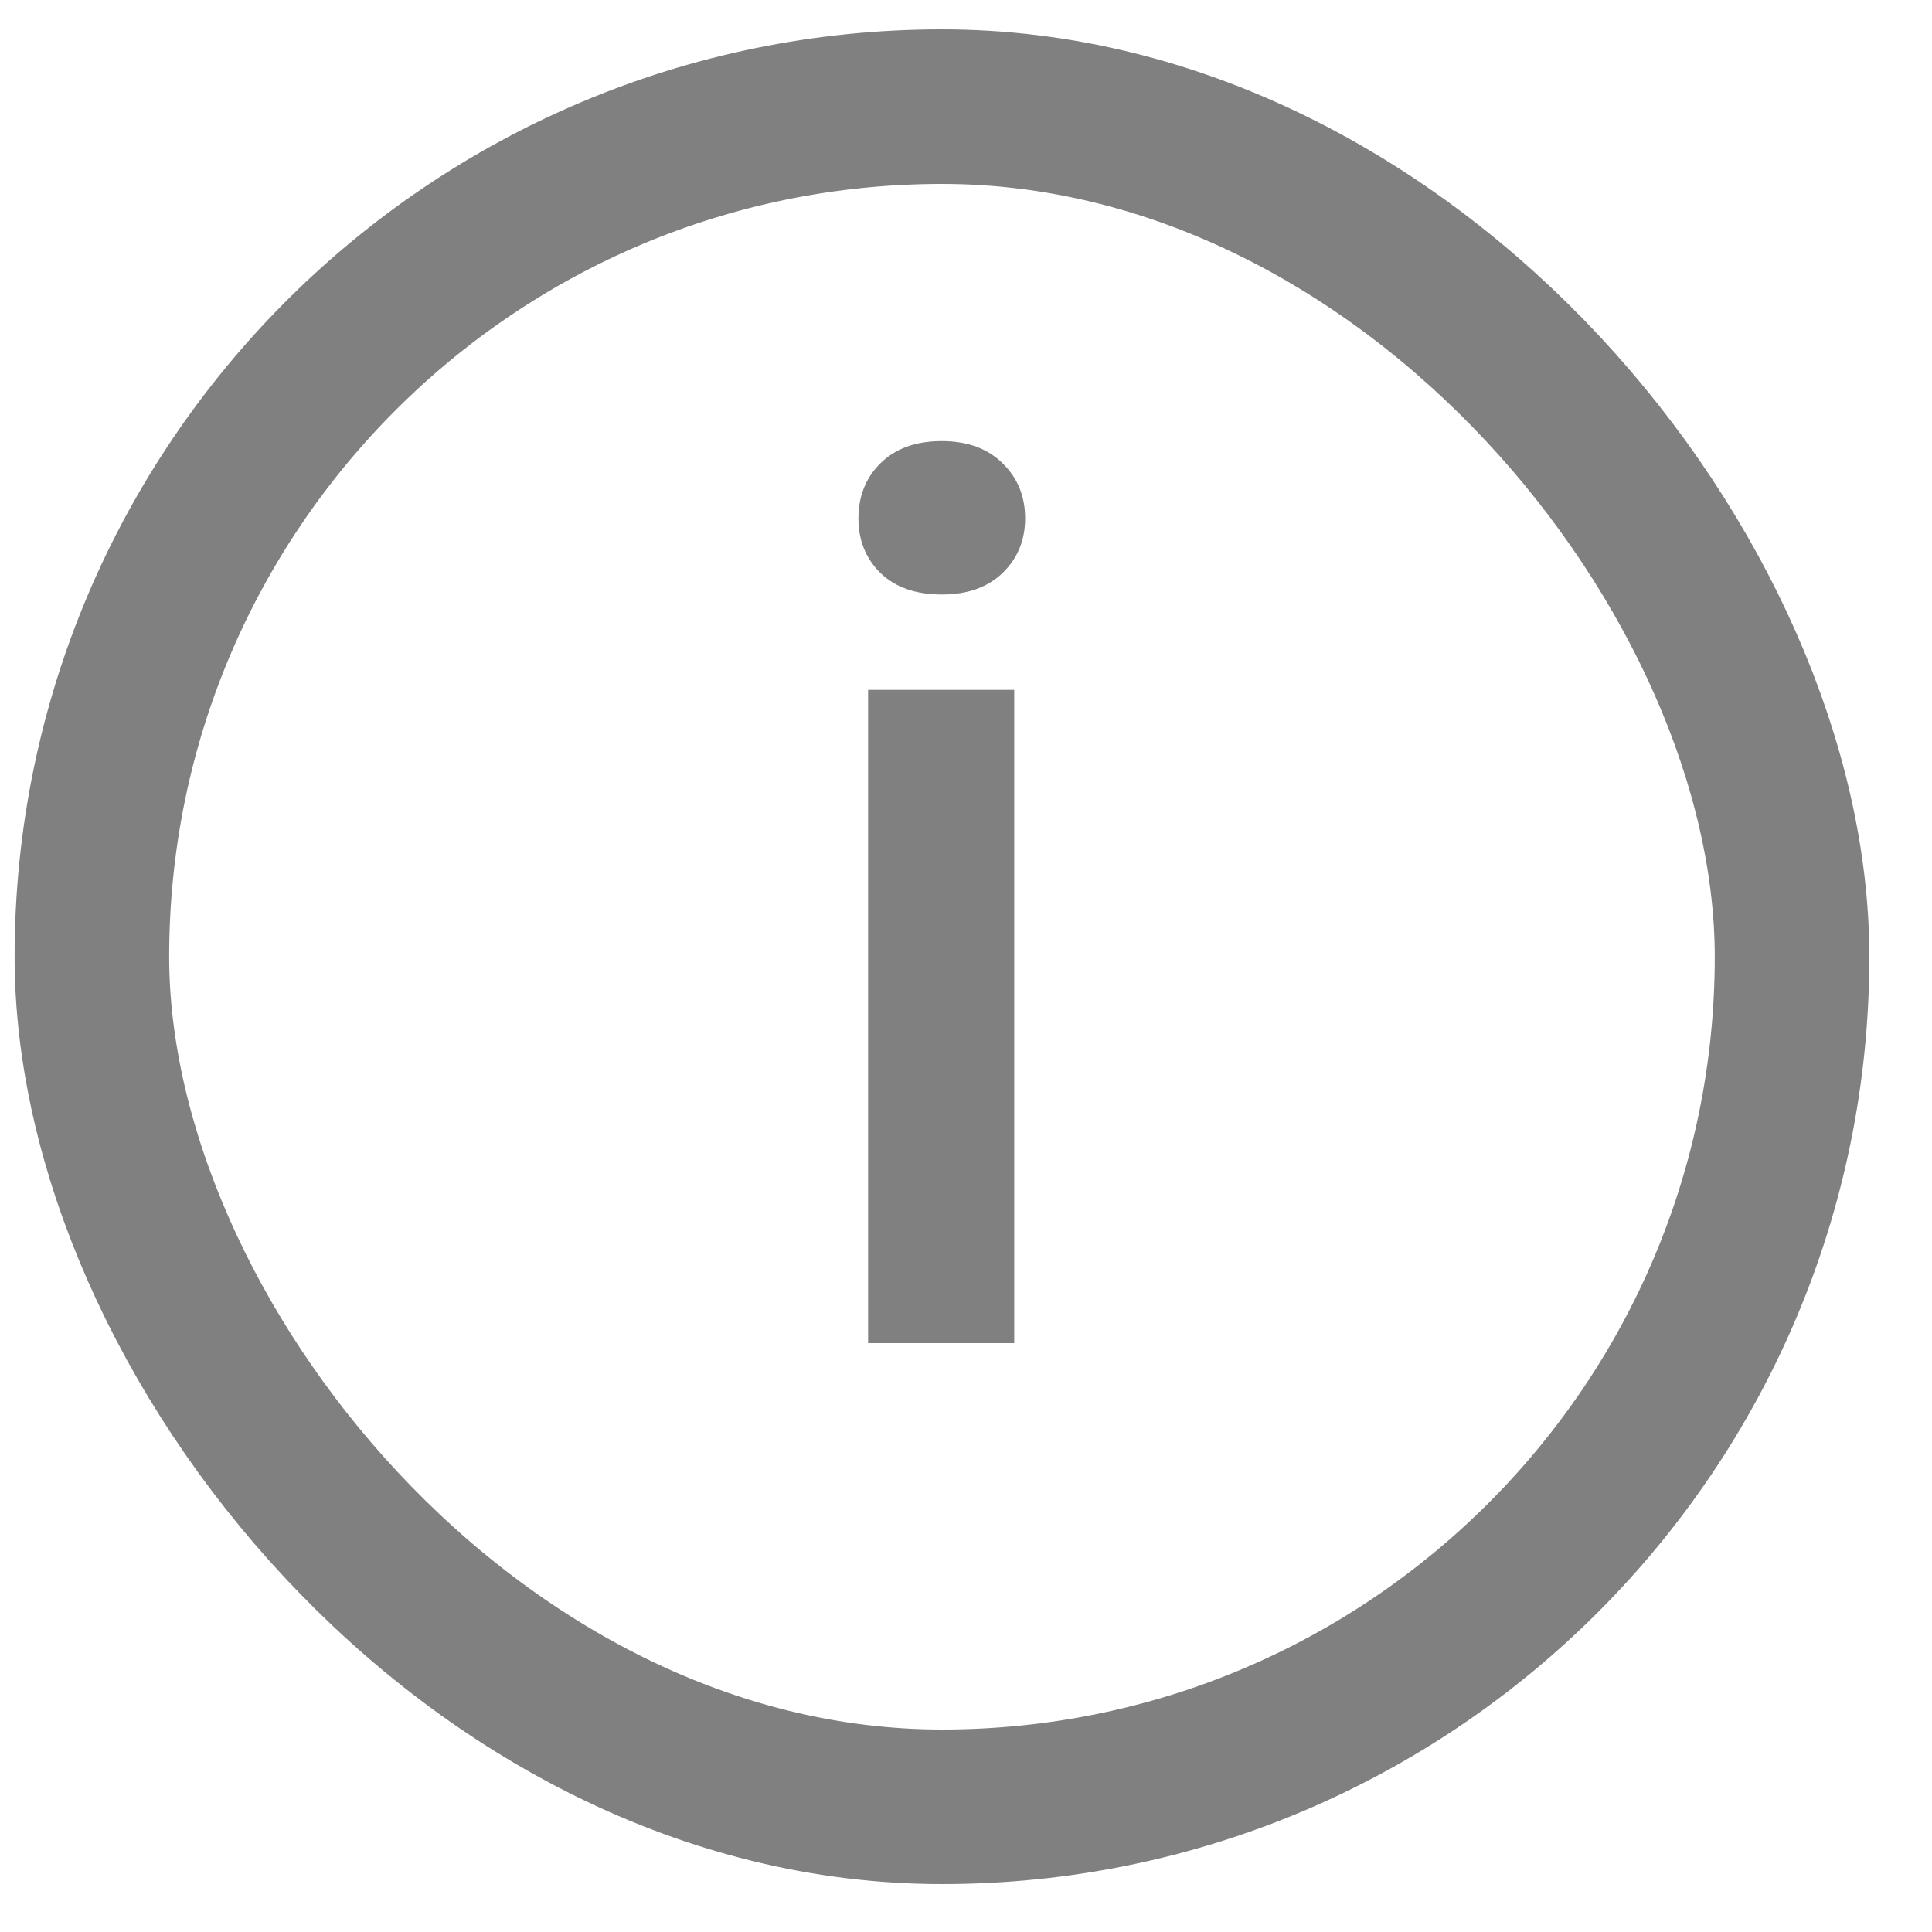
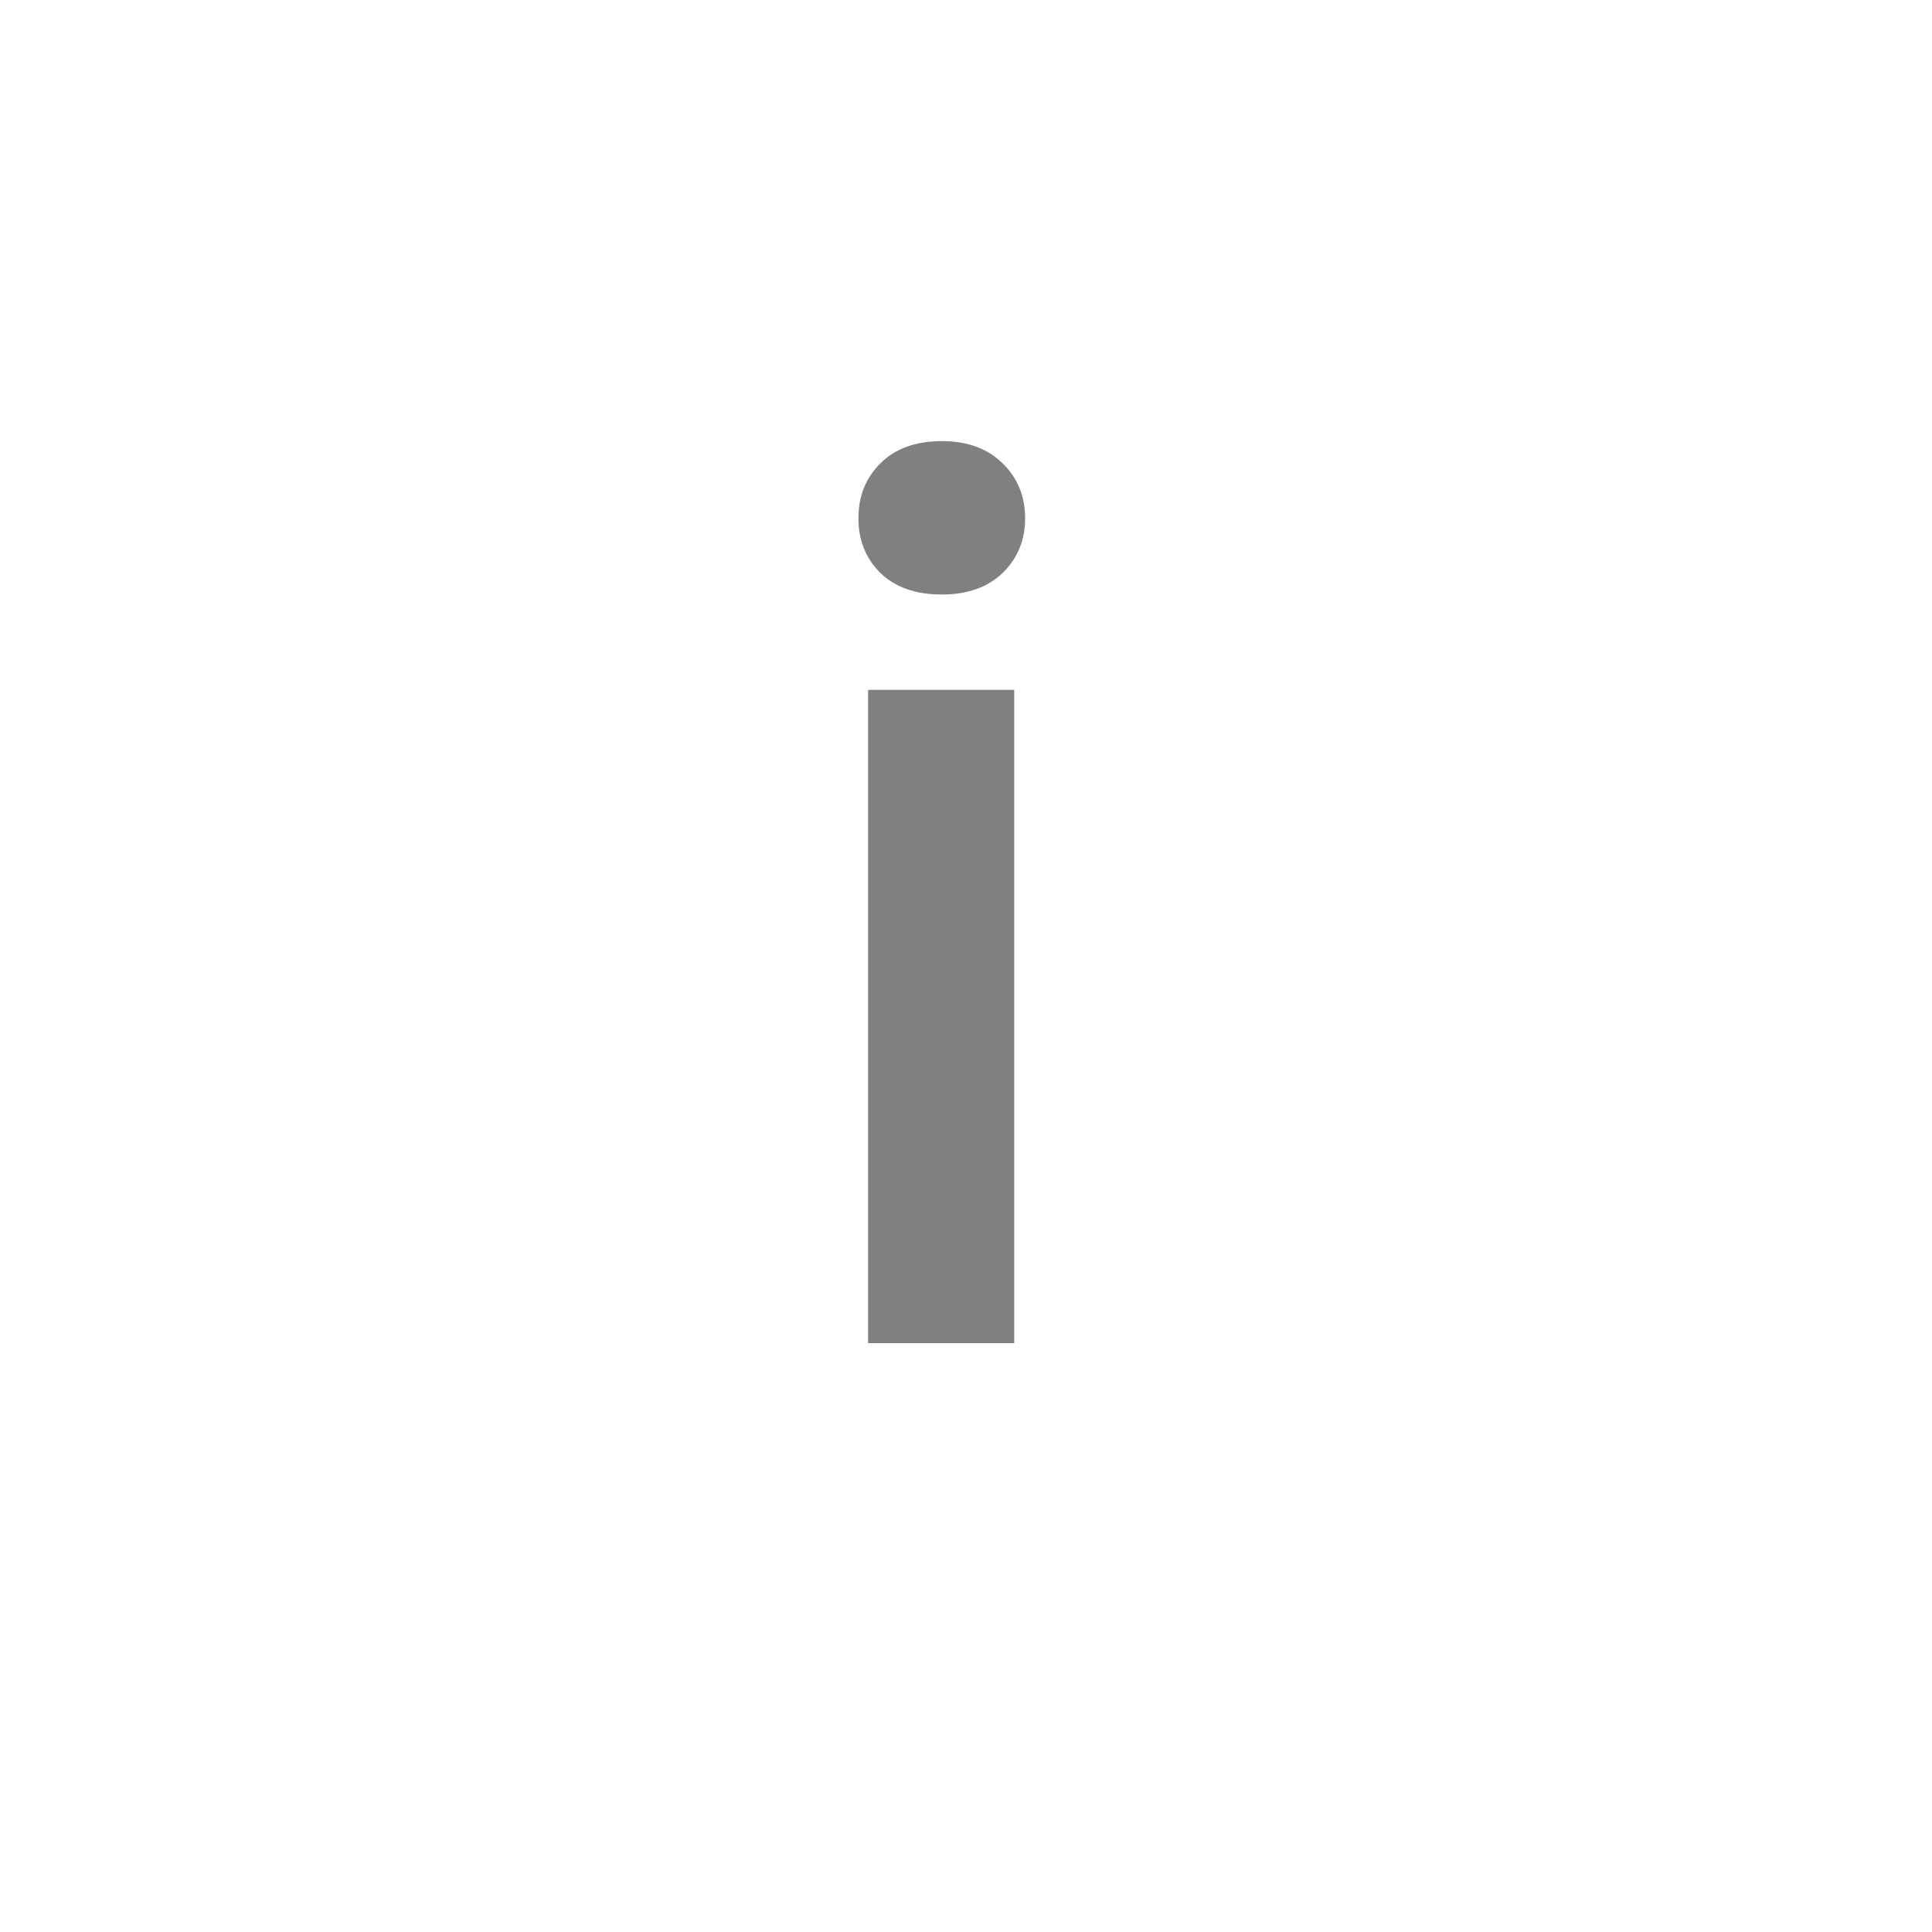
<svg xmlns="http://www.w3.org/2000/svg" width="25" height="25" viewBox="0 0 25 25" fill="none">
  <path d="M13.124 8.927V17.38H11.233V8.927H13.124ZM11.108 6.708C11.108 6.422 11.202 6.185 11.39 5.998C11.582 5.805 11.848 5.708 12.187 5.708C12.52 5.708 12.783 5.805 12.976 5.998C13.168 6.185 13.265 6.422 13.265 6.708C13.265 6.99 13.168 7.224 12.976 7.412C12.783 7.599 12.52 7.693 12.187 7.693C11.848 7.693 11.582 7.599 11.39 7.412C11.202 7.224 11.108 6.99 11.108 6.708Z" fill="#808080" />
-   <rect x="1.189" y="1.38" width="22" height="22" rx="11" stroke="#808080" stroke-width="2" />
</svg>